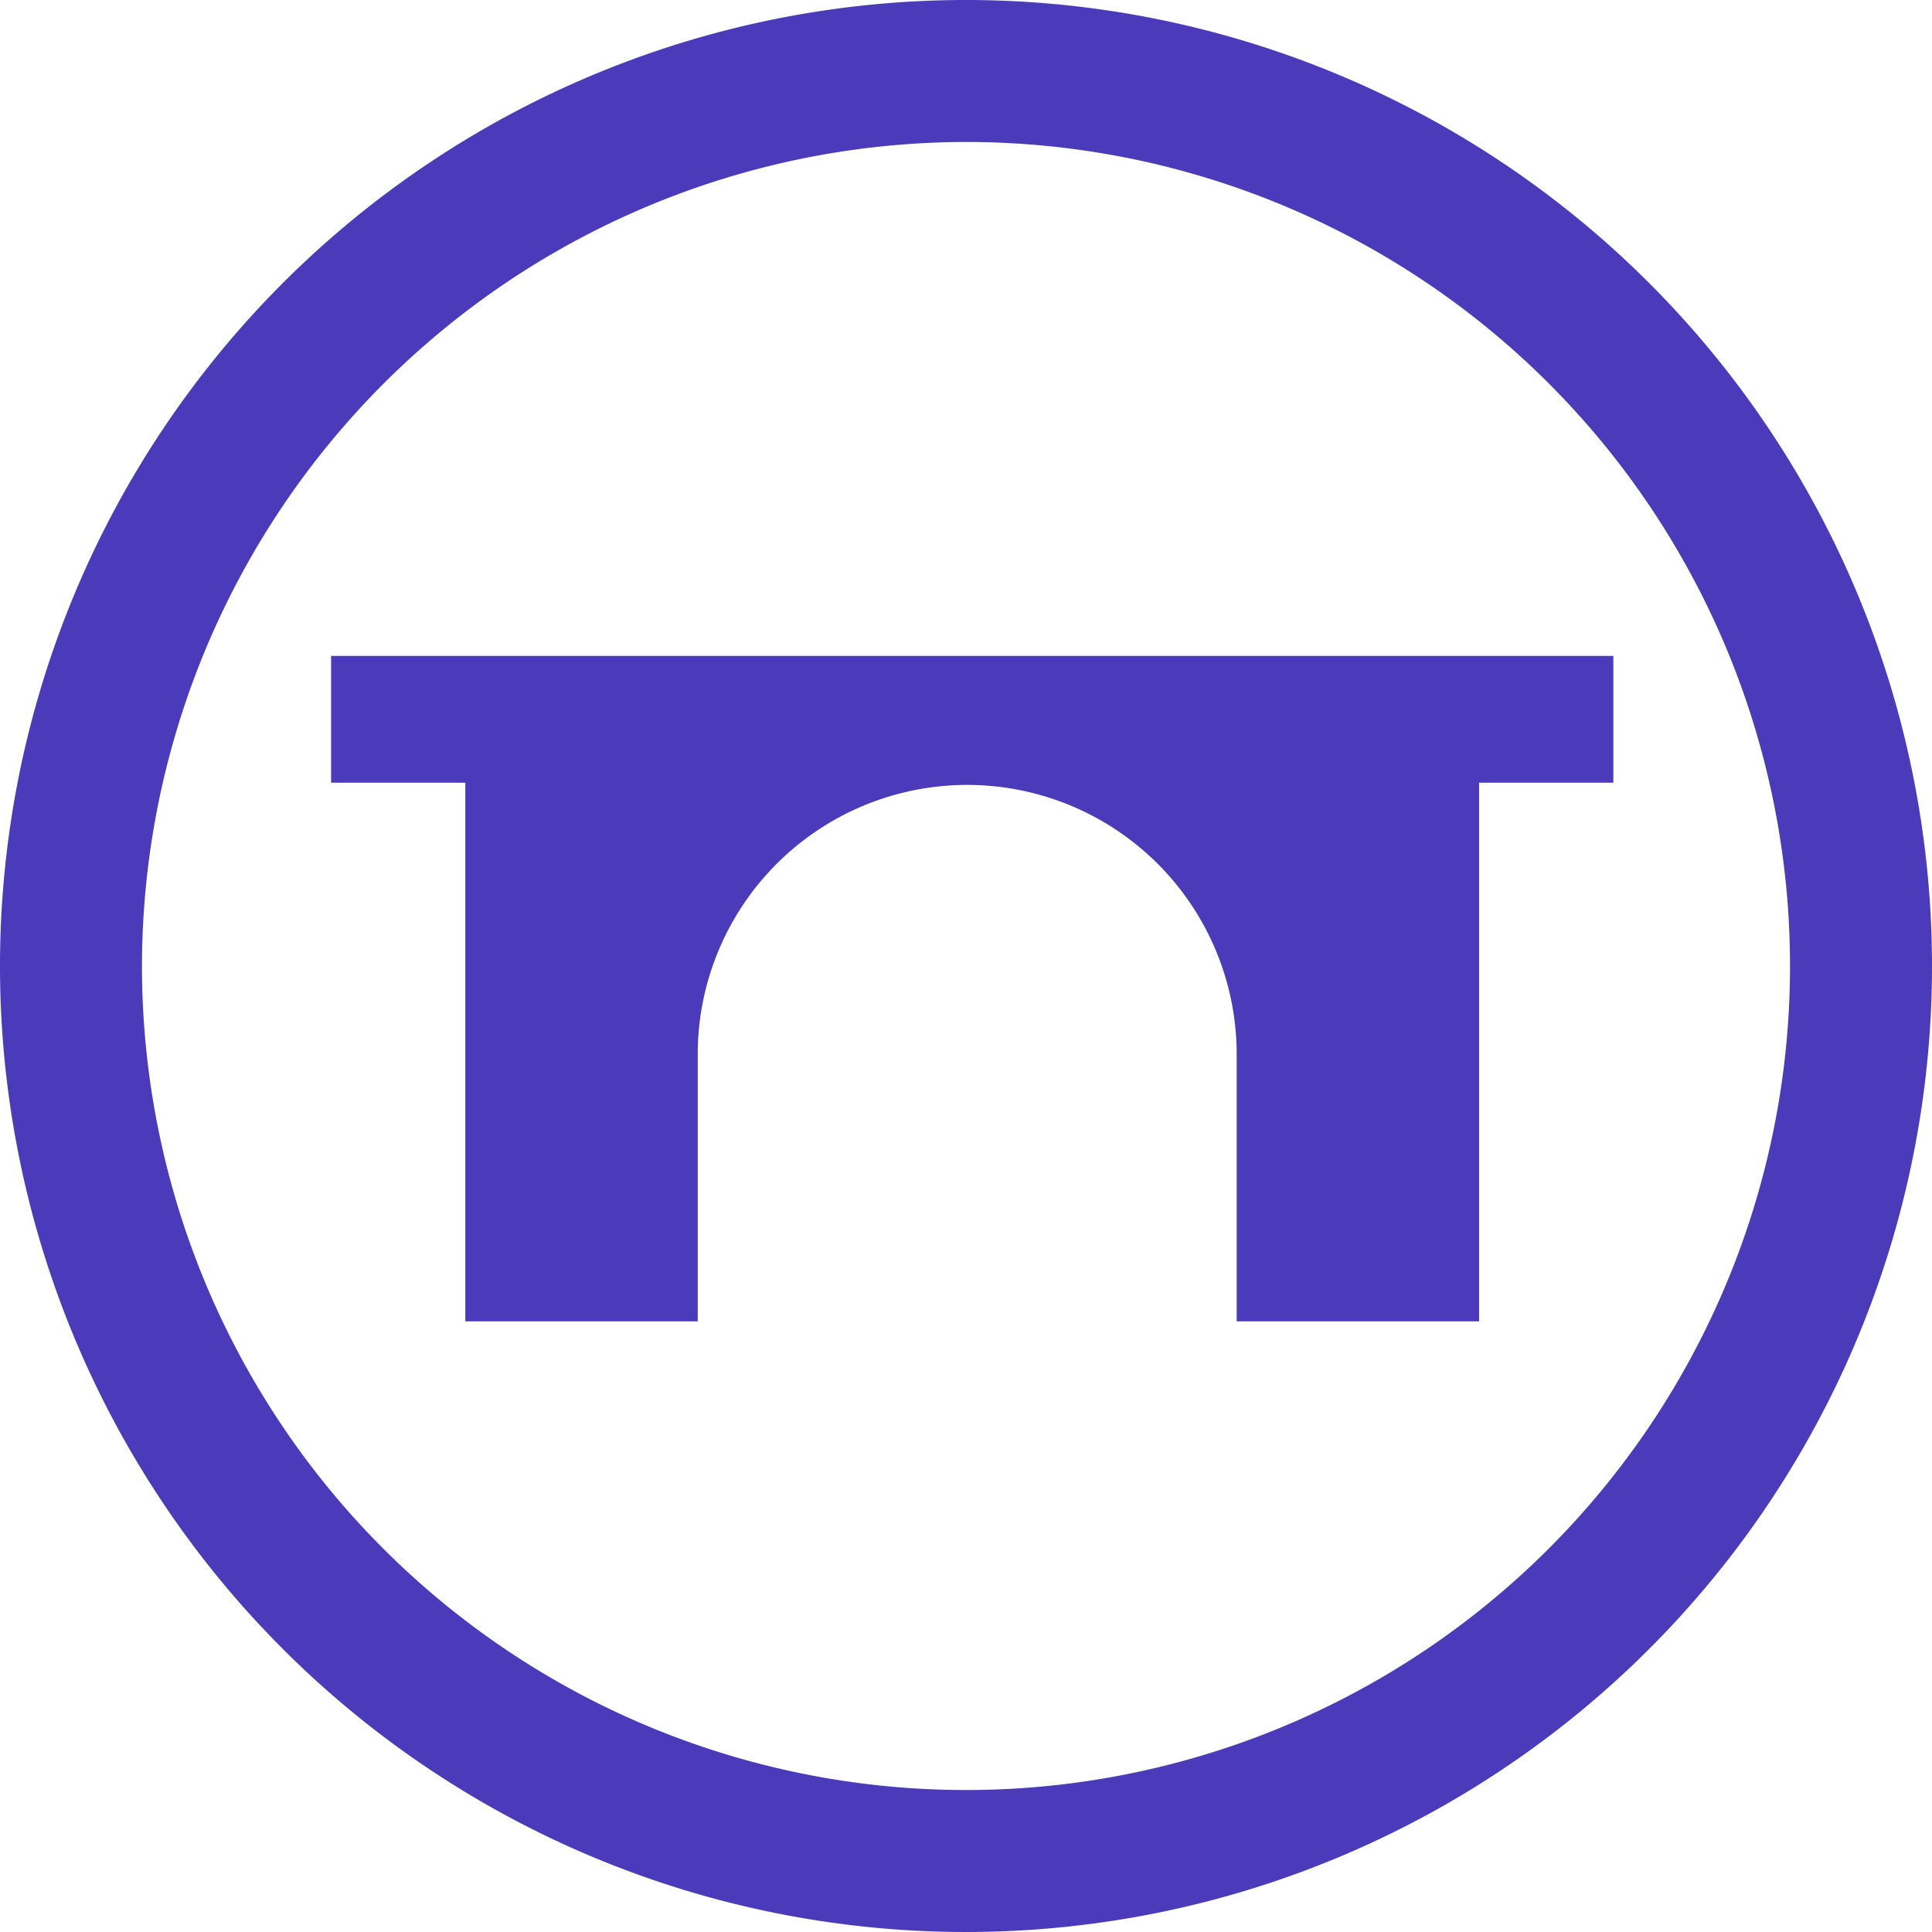
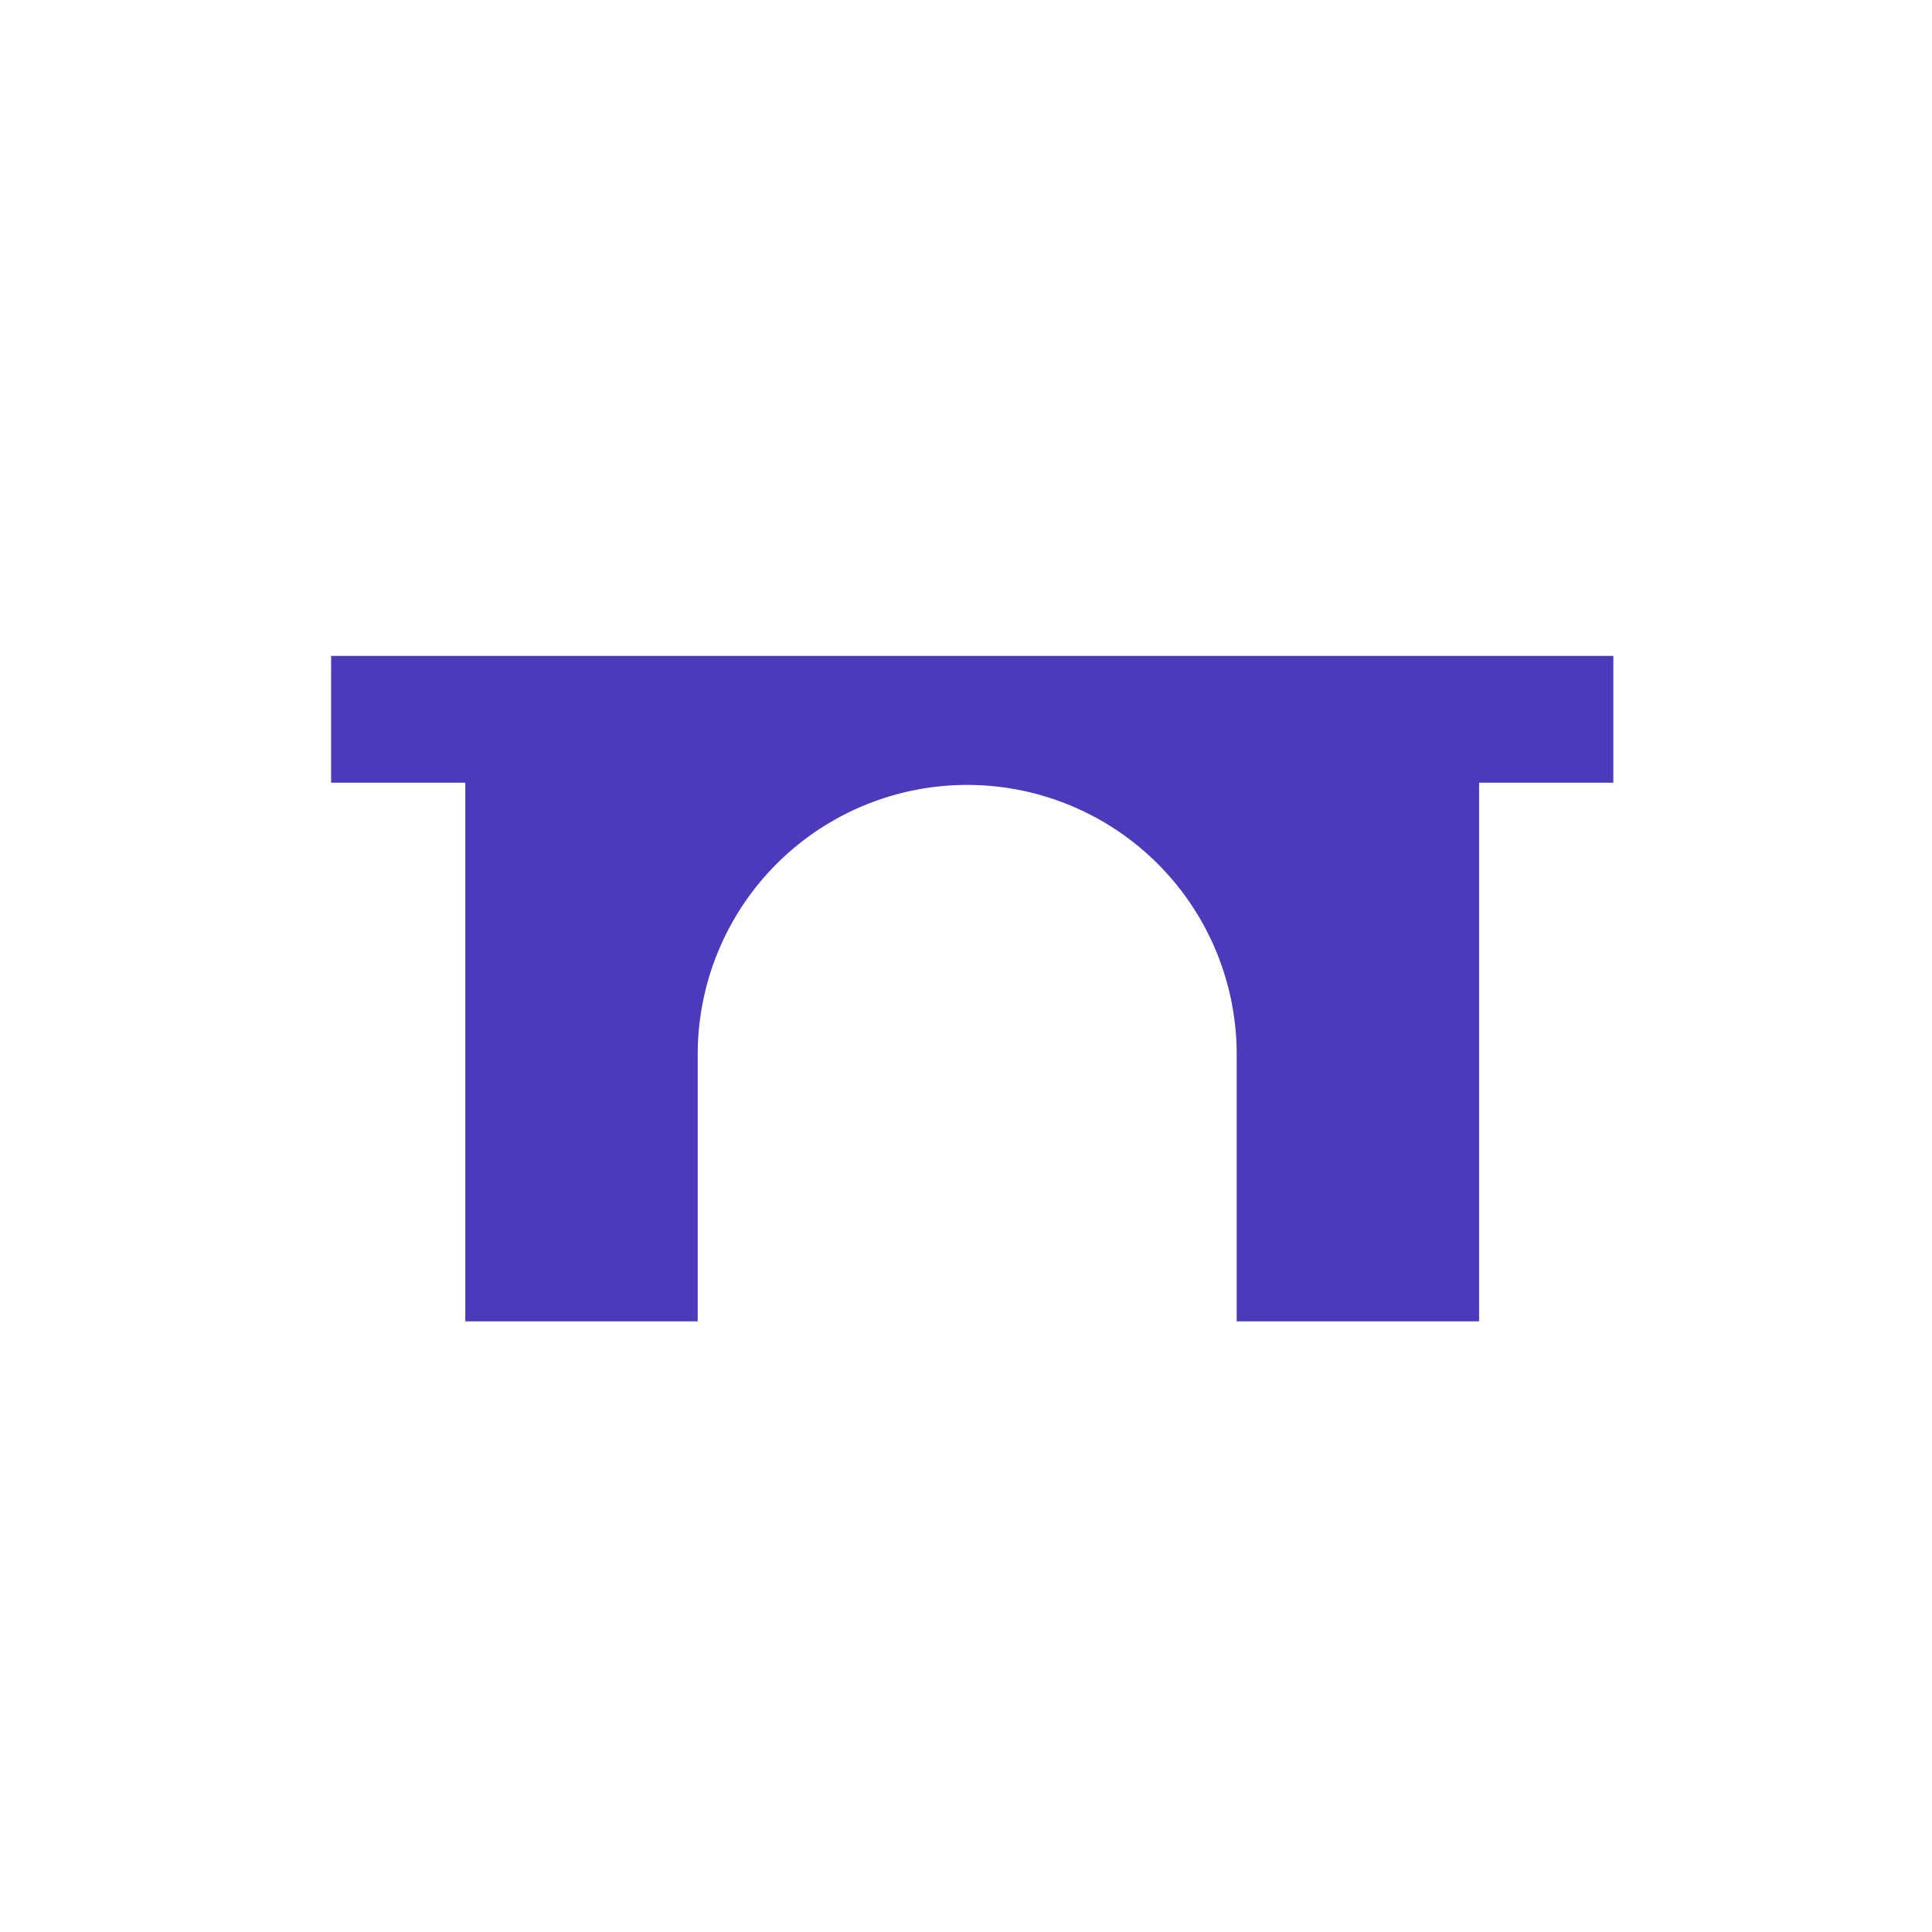
<svg xmlns="http://www.w3.org/2000/svg" width="78" height="78" viewBox="0 0 78 78">
  <defs>
    <style>.a{fill:#4b3aba;}</style>
  </defs>
-   <path class="a" d="M39,5.732A33.268,33.268,0,1,1,5.732,39,33.306,33.306,0,0,1,39,5.732M39,0A39,39,0,1,0,78,39,39,39,0,0,0,39,0Z" />
  <path class="a" d="M65.135,26.48V31.6h-5.42V53.345H49.928V42.465a10.88,10.88,0,0,0-21.759,0v10.88H18.786V31.6H13.367V26.48Z" />
</svg>